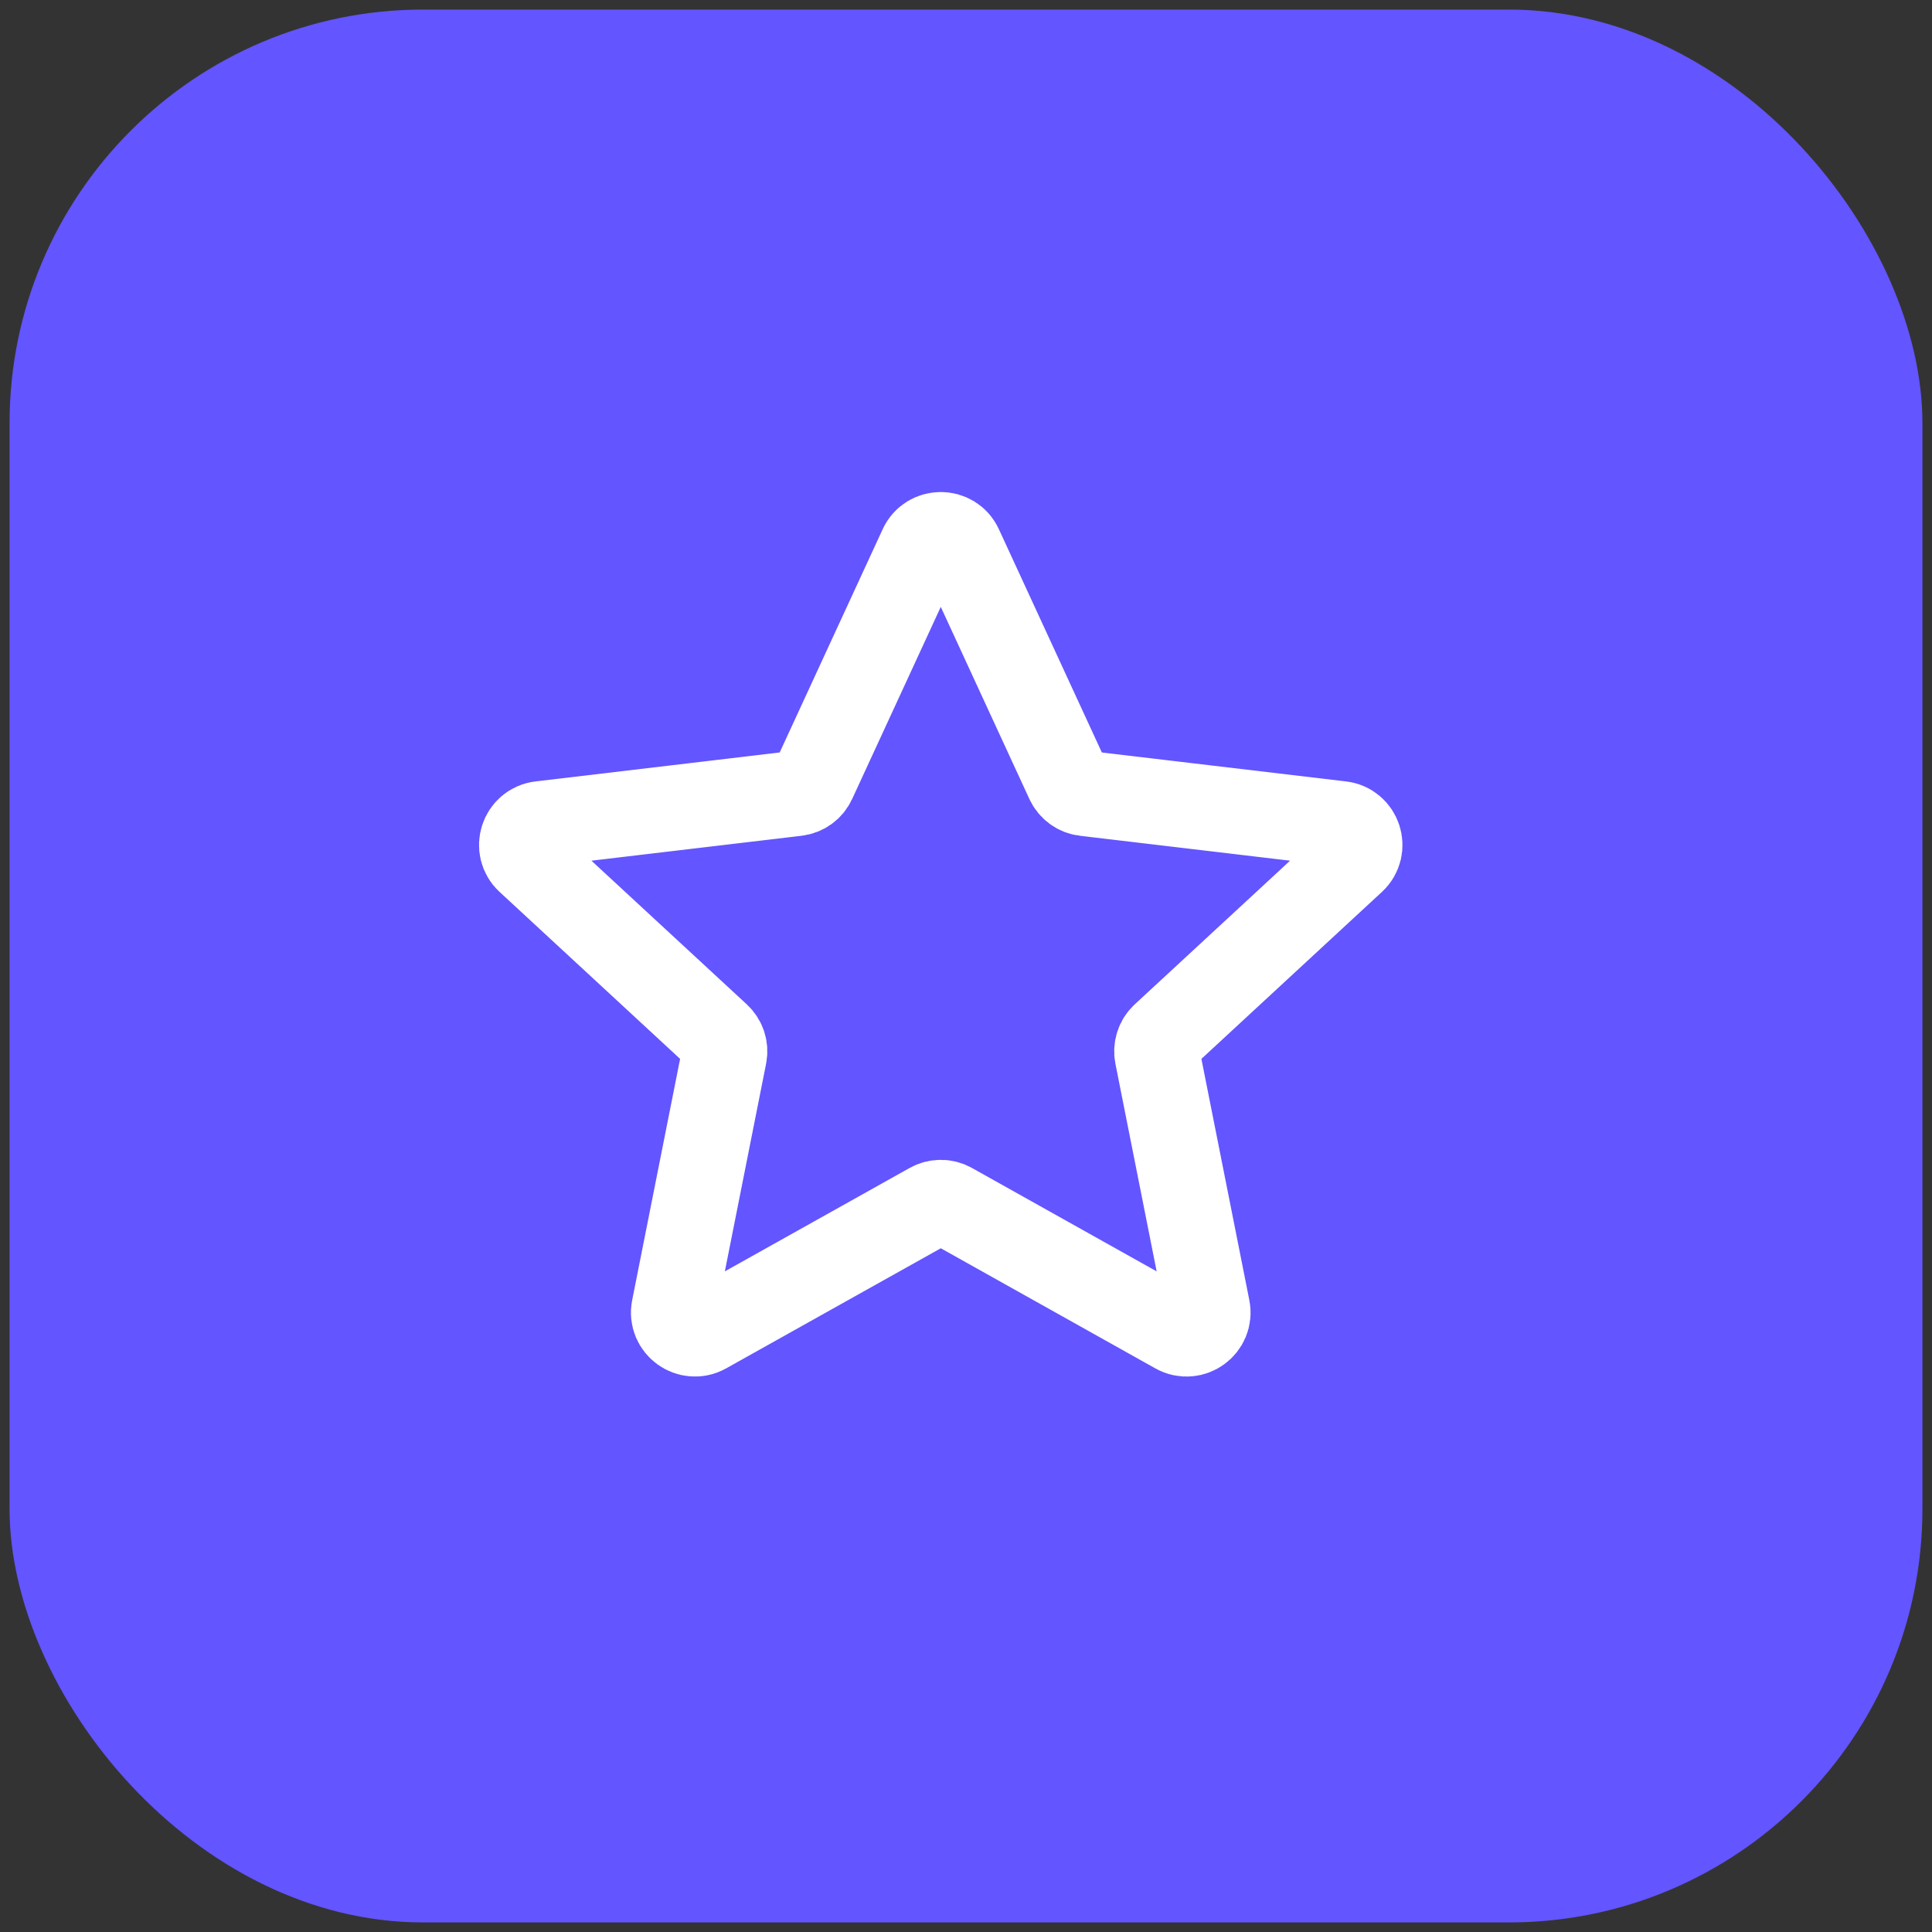
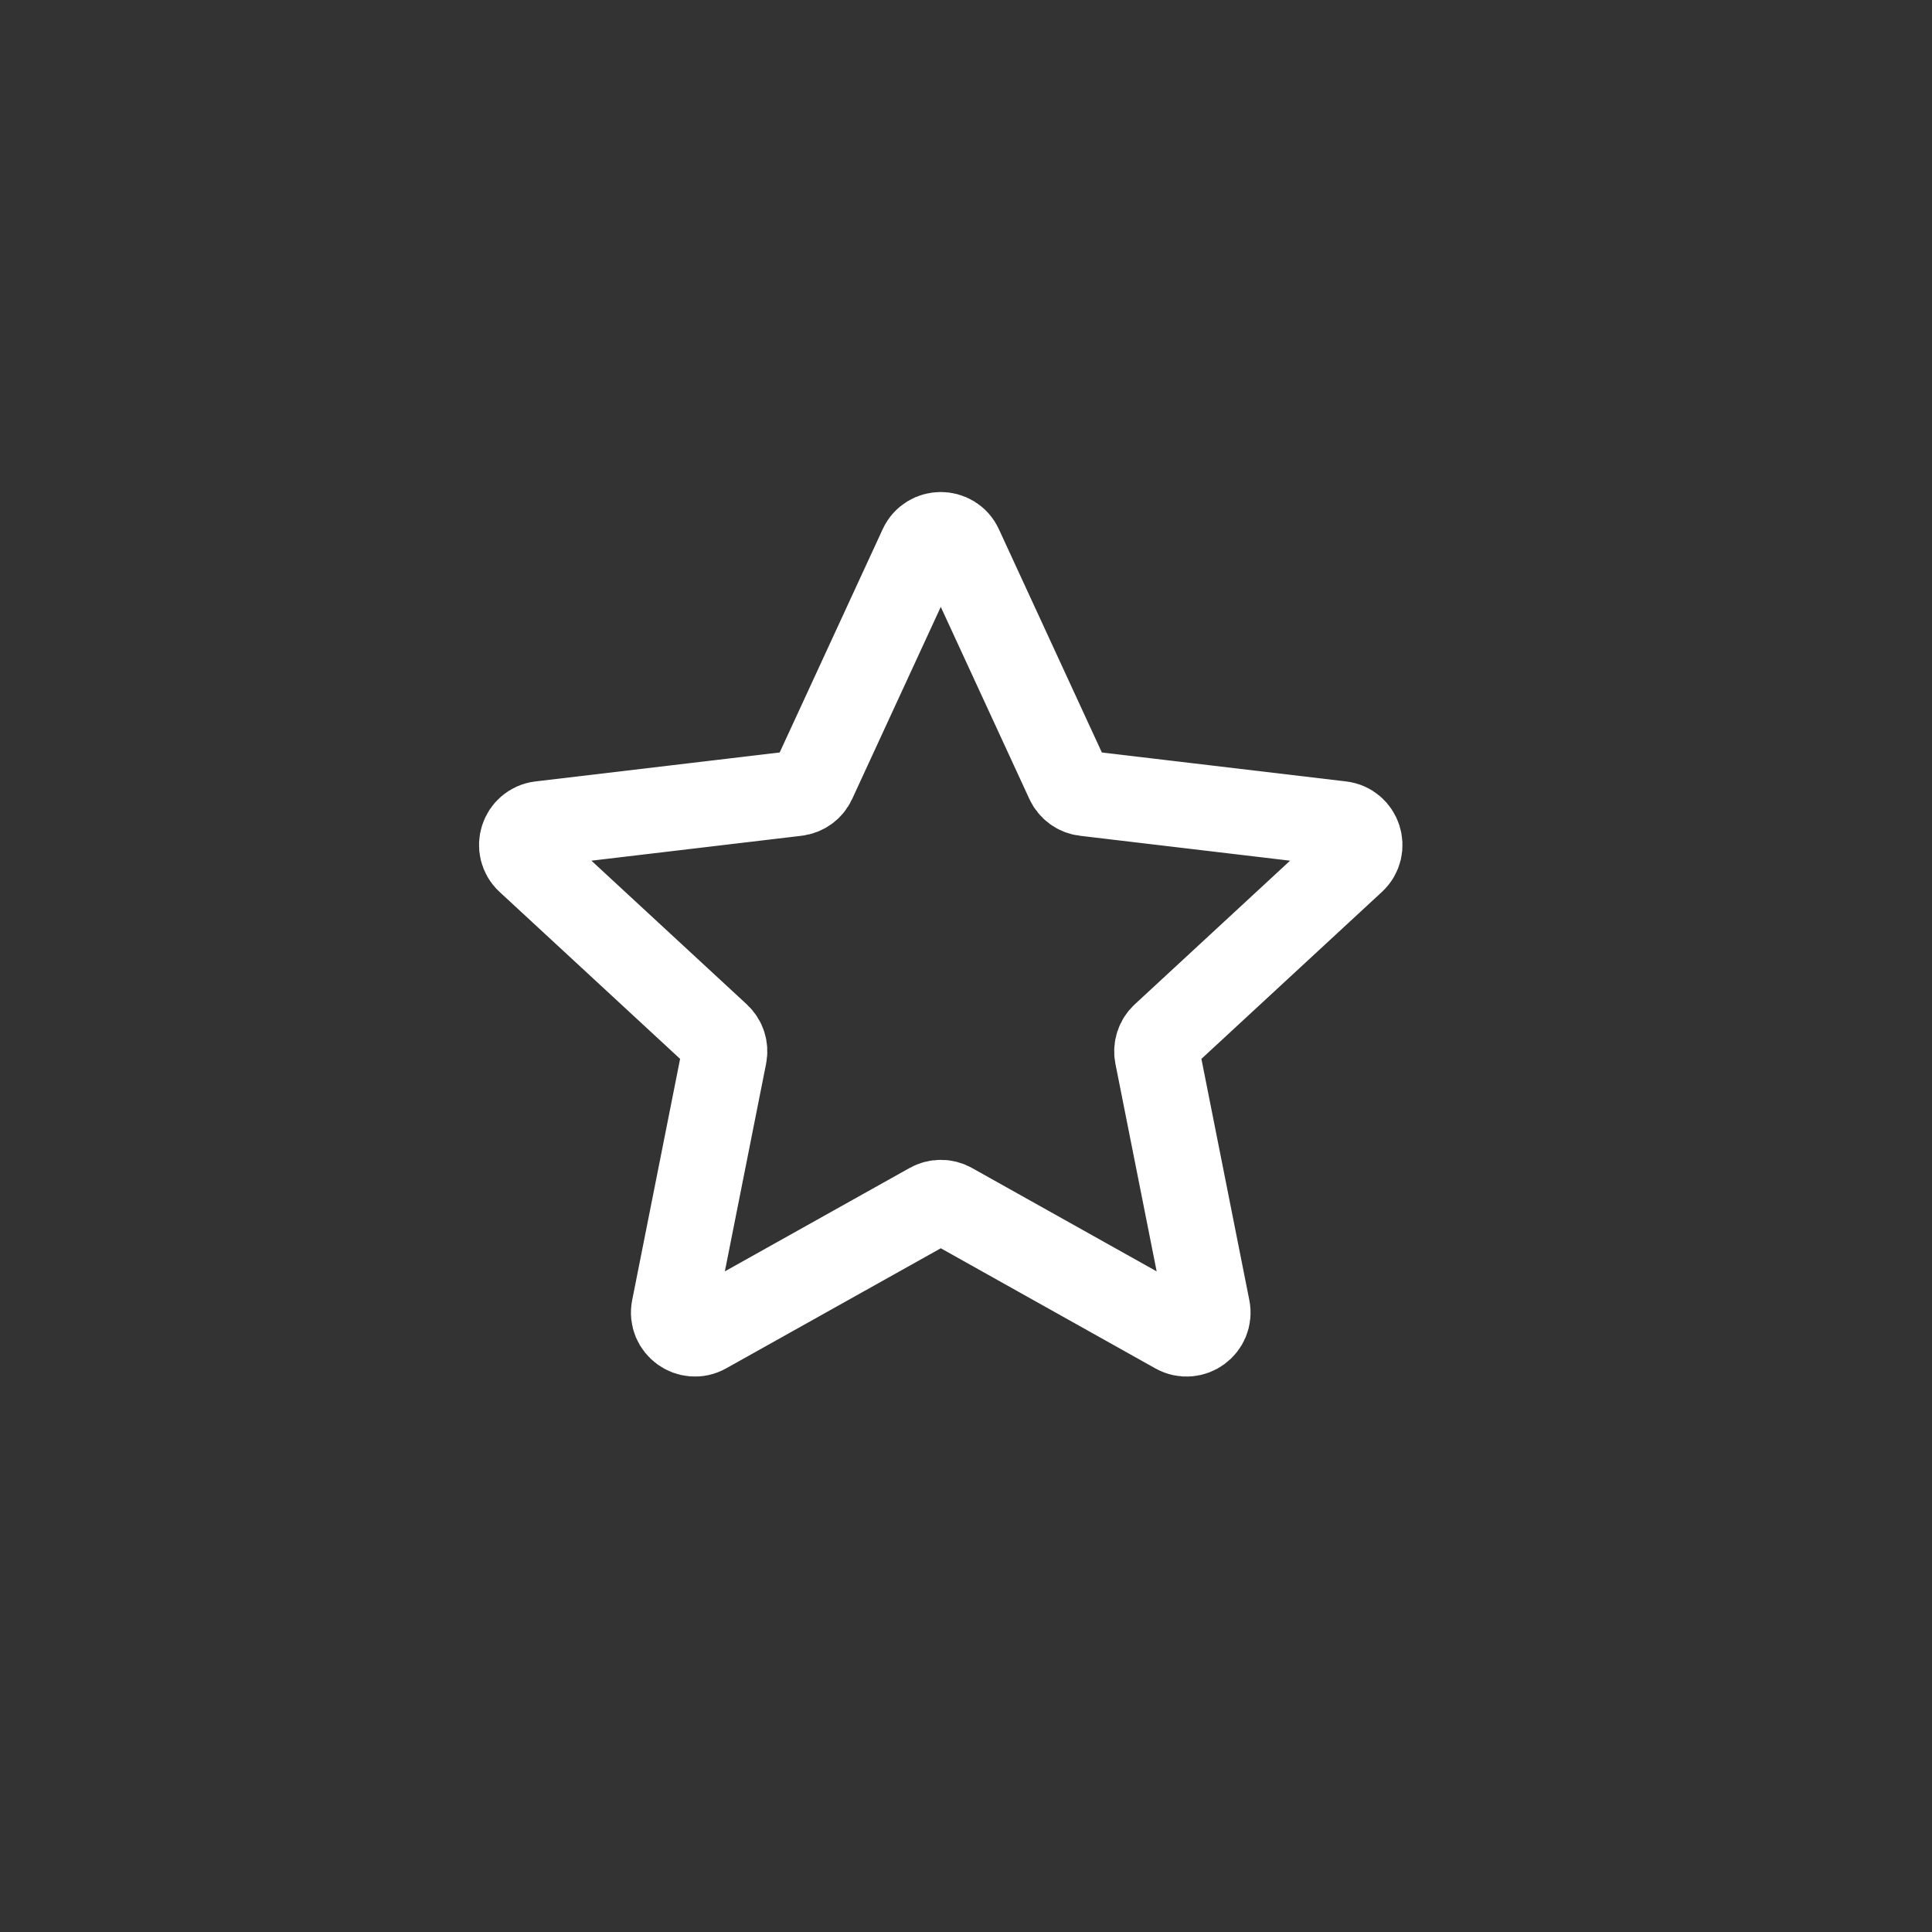
<svg xmlns="http://www.w3.org/2000/svg" width="101" height="101" viewBox="0 0 101 101" fill="none">
  <rect x="0" y="0" width="101" height="101" fill="#333333" stroke="none" />
-   <rect x="0.5" y="0.5" width="100" height="100" rx="21.622" fill="#6355FF" />
  <path d="M27.631 44.991C26.932 44.345 27.312 43.177 28.256 43.065L41.641 41.478C42.026 41.432 42.361 41.19 42.523 40.838L48.169 28.599C48.567 27.735 49.795 27.735 50.194 28.599L55.839 40.838C56.002 41.19 56.334 41.433 56.719 41.478L70.105 43.065C71.049 43.177 71.427 44.345 70.729 44.991L60.834 54.143C60.55 54.407 60.423 54.798 60.498 55.178L63.124 68.399C63.31 69.332 62.317 70.055 61.487 69.59L49.725 63.005C49.387 62.816 48.976 62.816 48.638 63.006L36.875 69.588C36.045 70.053 35.05 69.332 35.236 68.399L37.862 55.179C37.938 54.799 37.812 54.406 37.527 54.143L27.631 44.991Z" stroke="white" stroke-width="4.459" stroke-linecap="round" stroke-linejoin="round" />
</svg>